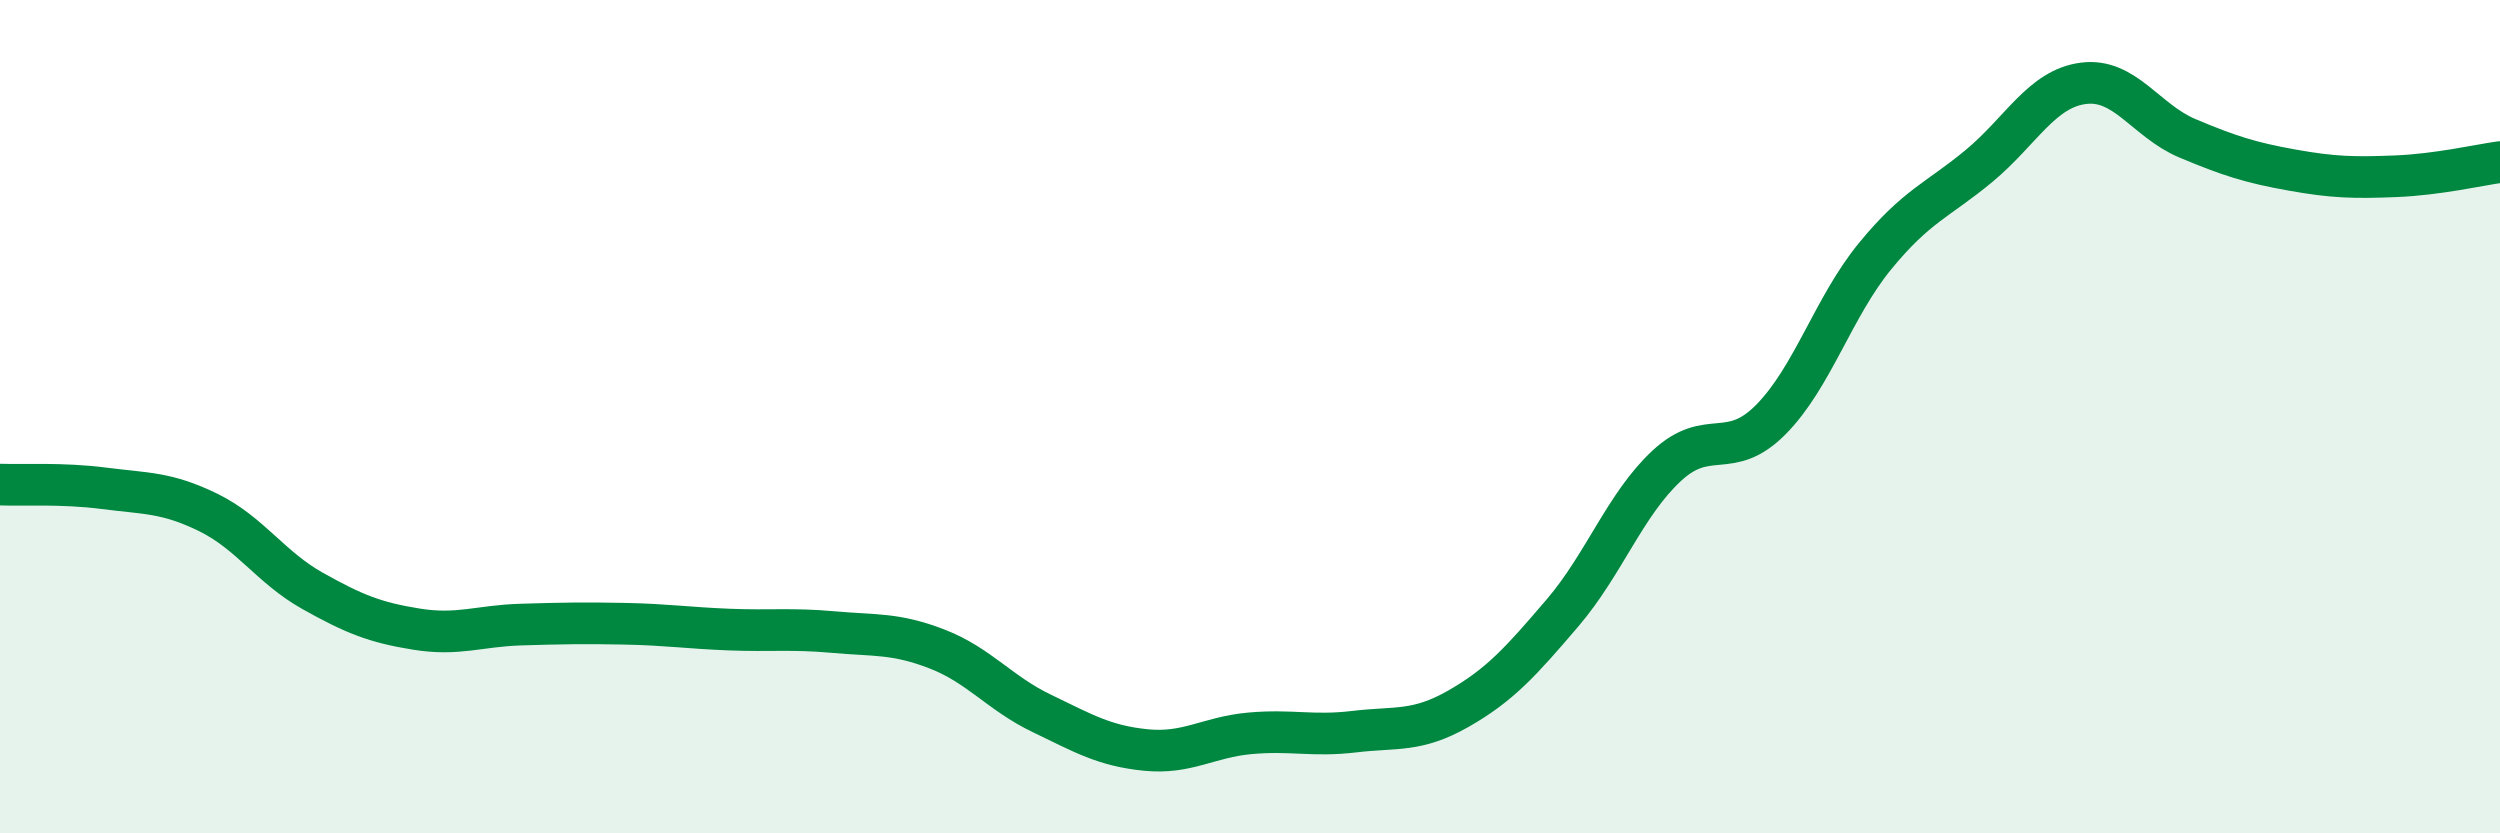
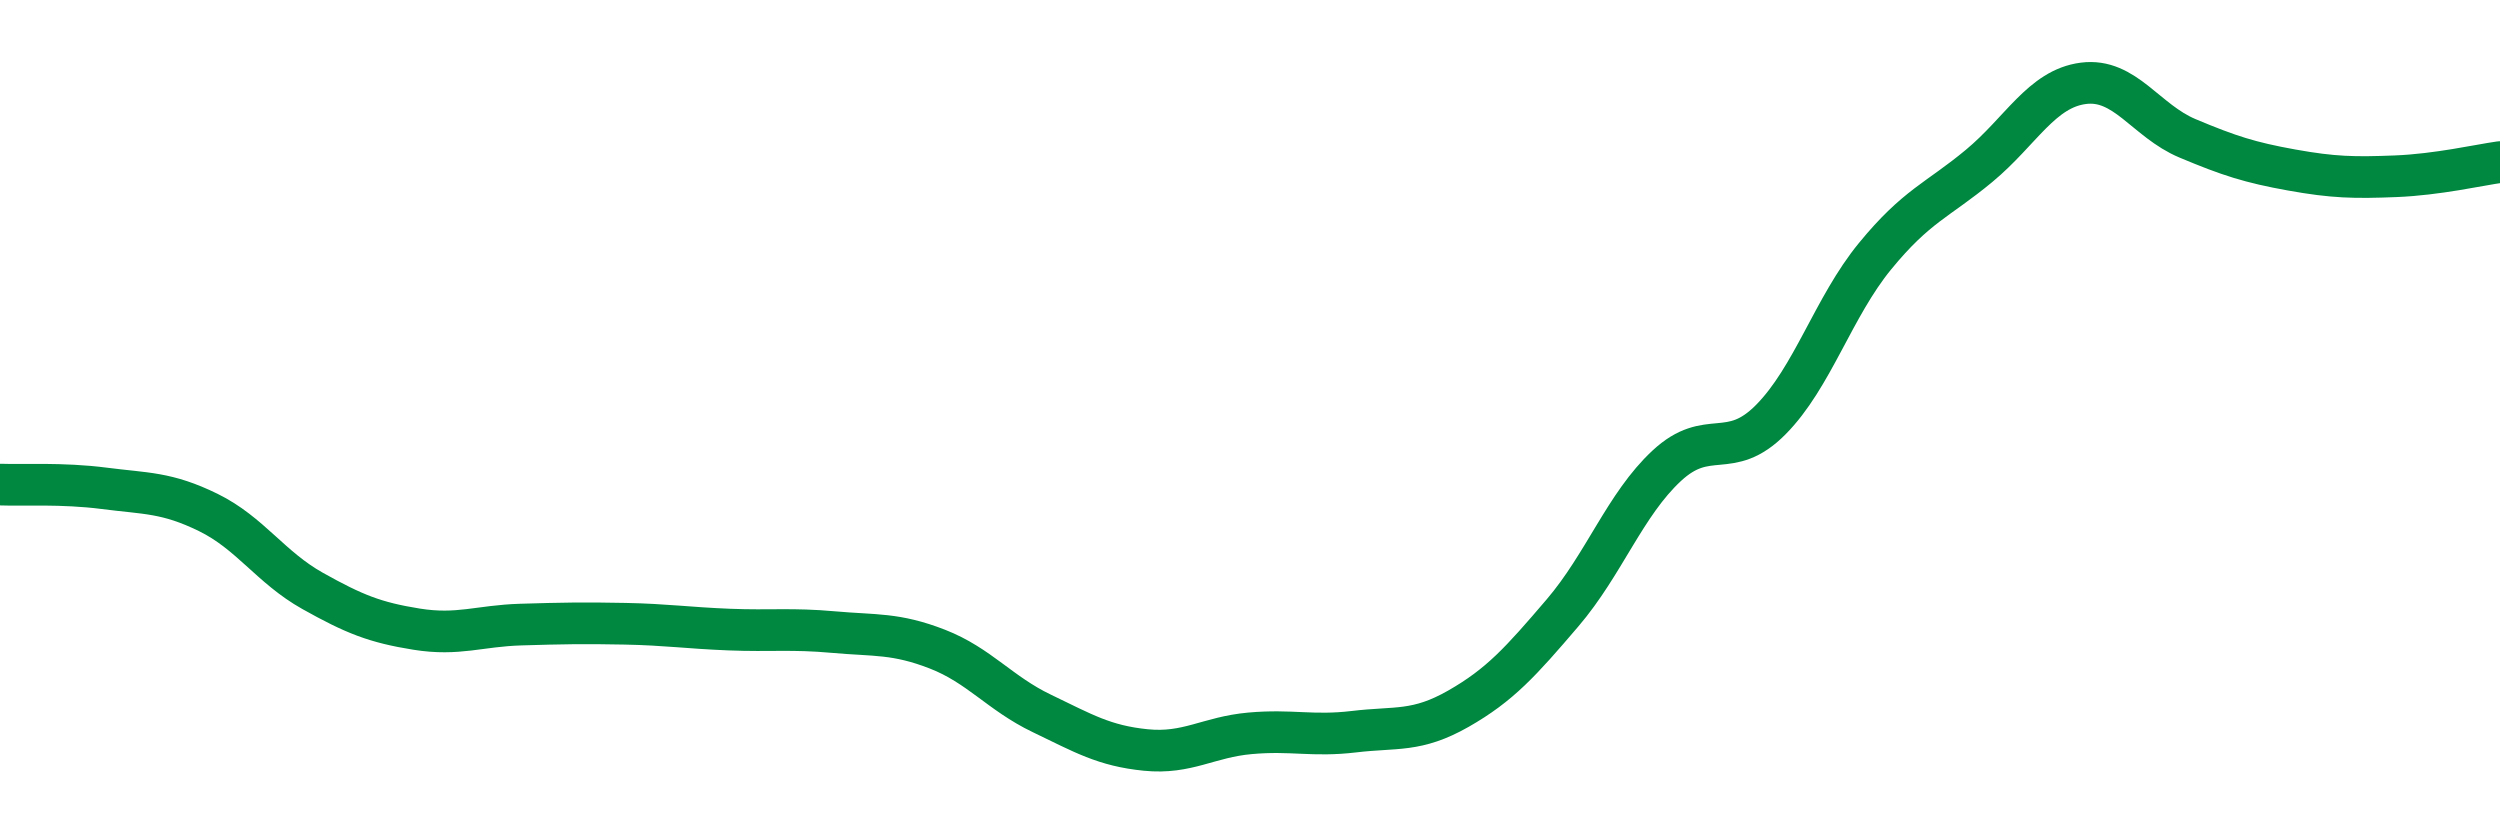
<svg xmlns="http://www.w3.org/2000/svg" width="60" height="20" viewBox="0 0 60 20">
-   <path d="M 0,11.63 C 0.5,11.65 1.5,11.59 2.5,11.72 C 3.5,11.85 4,11.81 5,12.3 C 6,12.79 6.5,13.62 7.5,14.18 C 8.5,14.74 9,14.94 10,15.1 C 11,15.26 11.5,15.02 12.5,14.99 C 13.5,14.96 14,14.95 15,14.97 C 16,14.99 16.5,15.07 17.5,15.11 C 18.5,15.15 19,15.08 20,15.17 C 21,15.26 21.5,15.19 22.5,15.58 C 23.5,15.97 24,16.64 25,17.12 C 26,17.6 26.5,17.9 27.5,18 C 28.5,18.1 29,17.69 30,17.6 C 31,17.51 31.5,17.68 32.5,17.56 C 33.5,17.44 34,17.58 35,17.01 C 36,16.44 36.5,15.88 37.5,14.71 C 38.5,13.54 39,12.11 40,11.18 C 41,10.25 41.5,11.08 42.5,10.07 C 43.5,9.06 44,7.37 45,6.15 C 46,4.93 46.5,4.81 47.5,3.98 C 48.5,3.15 49,2.13 50,2 C 51,1.87 51.5,2.9 52.5,3.32 C 53.5,3.74 54,3.9 55,4.08 C 56,4.26 56.5,4.27 57.5,4.23 C 58.5,4.19 59.5,3.96 60,3.89L60 20L0 20Z" fill="#008740" opacity="0.1" stroke-linecap="round" stroke-linejoin="round" />
  <path d="M 0,11.63 C 0.5,11.65 1.5,11.59 2.5,11.72 C 3.5,11.85 4,11.81 5,12.3 C 6,12.79 6.5,13.62 7.5,14.18 C 8.5,14.74 9,14.94 10,15.1 C 11,15.26 11.5,15.02 12.5,14.99 C 13.5,14.96 14,14.95 15,14.97 C 16,14.99 16.5,15.07 17.5,15.11 C 18.5,15.15 19,15.08 20,15.17 C 21,15.26 21.5,15.19 22.5,15.58 C 23.5,15.97 24,16.64 25,17.12 C 26,17.6 26.5,17.9 27.5,18 C 28.5,18.1 29,17.69 30,17.6 C 31,17.51 31.5,17.68 32.5,17.56 C 33.5,17.44 34,17.58 35,17.01 C 36,16.44 36.5,15.88 37.5,14.71 C 38.5,13.54 39,12.11 40,11.18 C 41,10.25 41.5,11.08 42.5,10.07 C 43.5,9.06 44,7.37 45,6.15 C 46,4.93 46.5,4.81 47.5,3.98 C 48.5,3.15 49,2.13 50,2 C 51,1.87 51.5,2.9 52.5,3.32 C 53.5,3.74 54,3.9 55,4.08 C 56,4.26 56.5,4.27 57.5,4.23 C 58.5,4.19 59.5,3.96 60,3.89" stroke="#008740" stroke-width="1" fill="none" stroke-linecap="round" stroke-linejoin="round" />
</svg>